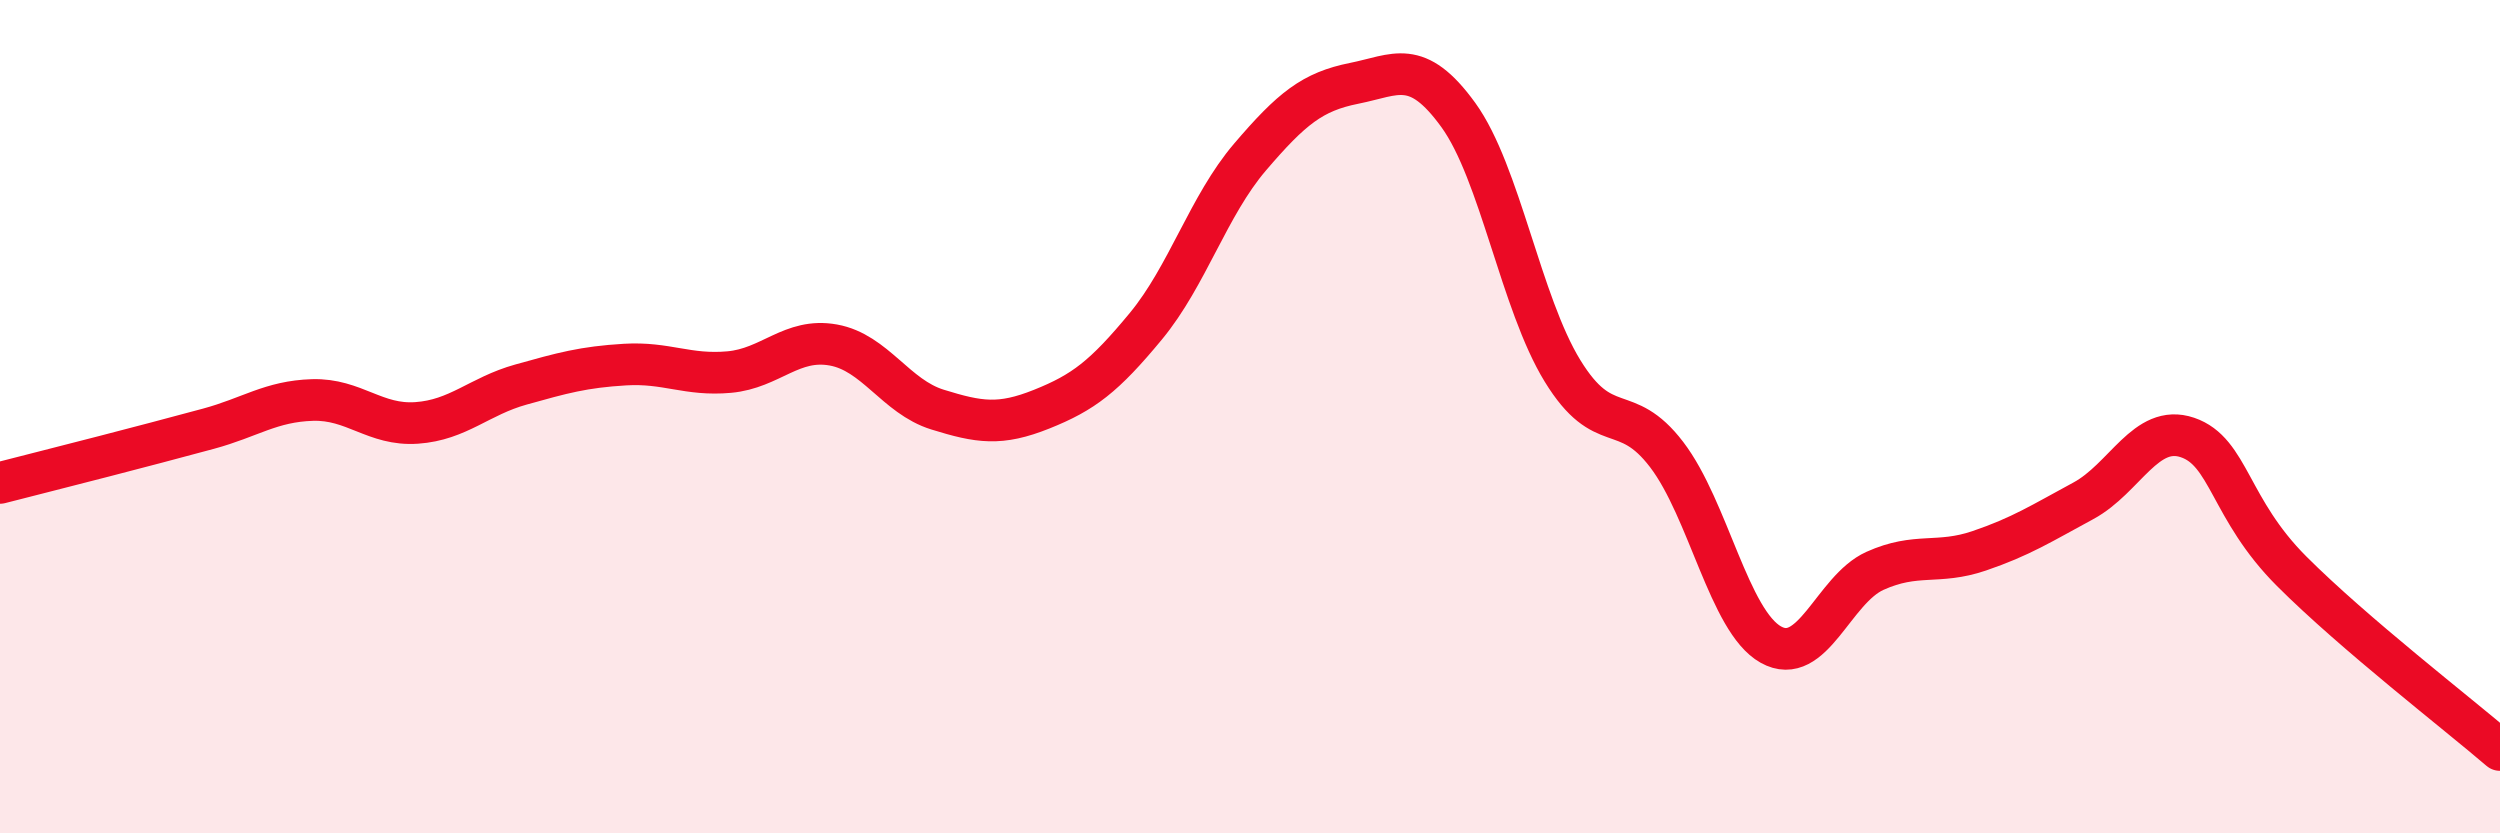
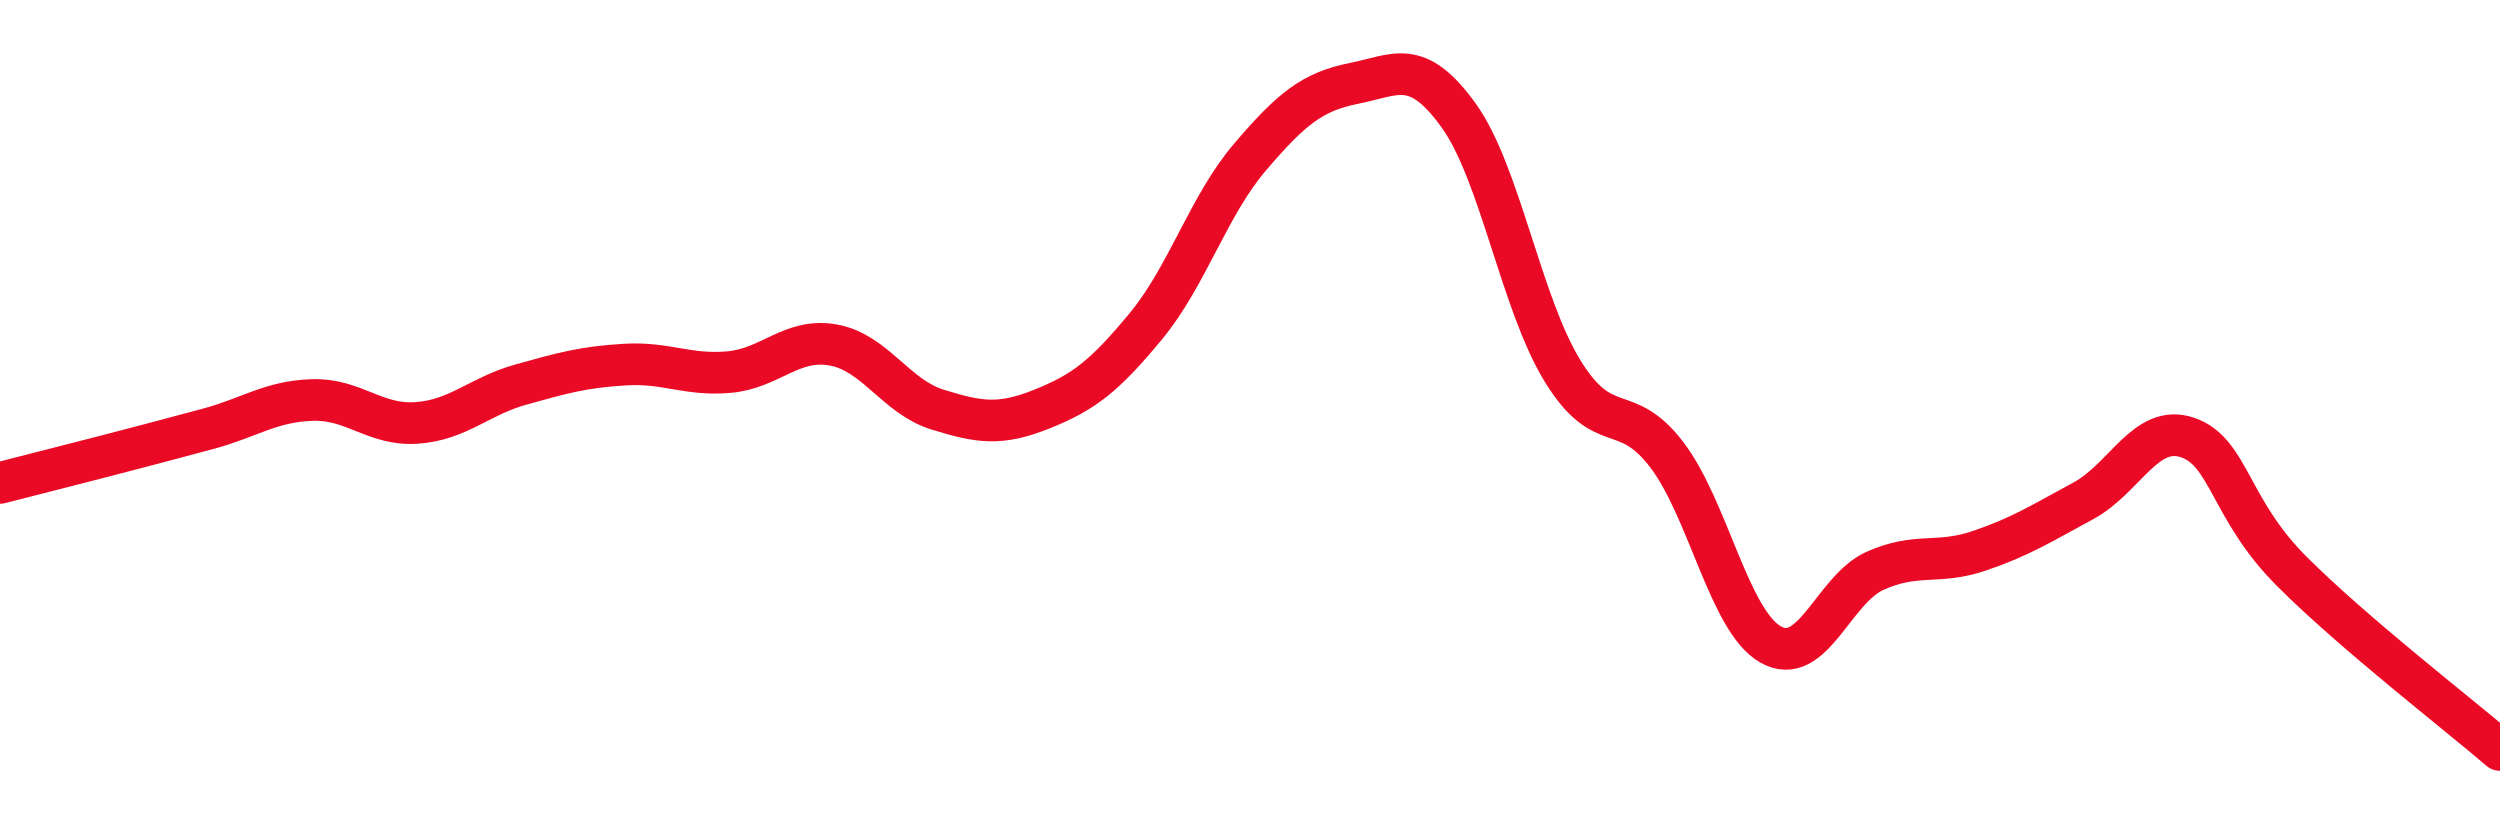
<svg xmlns="http://www.w3.org/2000/svg" width="60" height="20" viewBox="0 0 60 20">
-   <path d="M 0,11.59 C 0.5,11.46 1.5,11.21 2.5,10.95 C 3.5,10.69 4,10.56 5,10.29 C 6,10.02 6.5,9.63 7.5,9.6 C 8.5,9.57 9,10.22 10,10.15 C 11,10.08 11.5,9.51 12.5,9.23 C 13.5,8.95 14,8.81 15,8.75 C 16,8.69 16.5,9.02 17.5,8.93 C 18.5,8.84 19,8.1 20,8.28 C 21,8.46 21.5,9.52 22.5,9.83 C 23.5,10.14 24,10.22 25,9.82 C 26,9.42 26.5,9.04 27.5,7.83 C 28.5,6.62 29,4.94 30,3.77 C 31,2.6 31.5,2.2 32.5,2 C 33.5,1.8 34,1.38 35,2.76 C 36,4.14 36.5,7.27 37.5,8.9 C 38.5,10.53 39,9.6 40,10.91 C 41,12.22 41.5,14.91 42.5,15.47 C 43.5,16.03 44,14.15 45,13.7 C 46,13.25 46.5,13.56 47.5,13.22 C 48.5,12.88 49,12.56 50,12.02 C 51,11.48 51.5,10.16 52.5,10.5 C 53.5,10.84 53.5,12.21 55,13.71 C 56.5,15.21 59,17.14 60,18L60 20L0 20Z" fill="#EB0A25" opacity="0.1" stroke-linecap="round" stroke-linejoin="round" />
  <path d="M 0,11.59 C 0.5,11.46 1.5,11.21 2.5,10.95 C 3.5,10.69 4,10.56 5,10.29 C 6,10.02 6.5,9.63 7.5,9.6 C 8.5,9.57 9,10.22 10,10.15 C 11,10.08 11.5,9.51 12.5,9.23 C 13.5,8.95 14,8.81 15,8.75 C 16,8.69 16.5,9.02 17.5,8.93 C 18.5,8.84 19,8.1 20,8.28 C 21,8.46 21.5,9.52 22.5,9.83 C 23.5,10.14 24,10.22 25,9.82 C 26,9.42 26.5,9.04 27.5,7.83 C 28.5,6.62 29,4.94 30,3.77 C 31,2.6 31.5,2.2 32.5,2 C 33.5,1.8 34,1.38 35,2.76 C 36,4.14 36.5,7.27 37.5,8.9 C 38.5,10.53 39,9.6 40,10.91 C 41,12.22 41.5,14.91 42.5,15.47 C 43.5,16.03 44,14.15 45,13.7 C 46,13.25 46.5,13.56 47.5,13.22 C 48.5,12.88 49,12.56 50,12.02 C 51,11.48 51.5,10.16 52.5,10.5 C 53.5,10.84 53.5,12.21 55,13.71 C 56.5,15.21 59,17.14 60,18" stroke="#EB0A25" stroke-width="1" fill="none" stroke-linecap="round" stroke-linejoin="round" />
</svg>